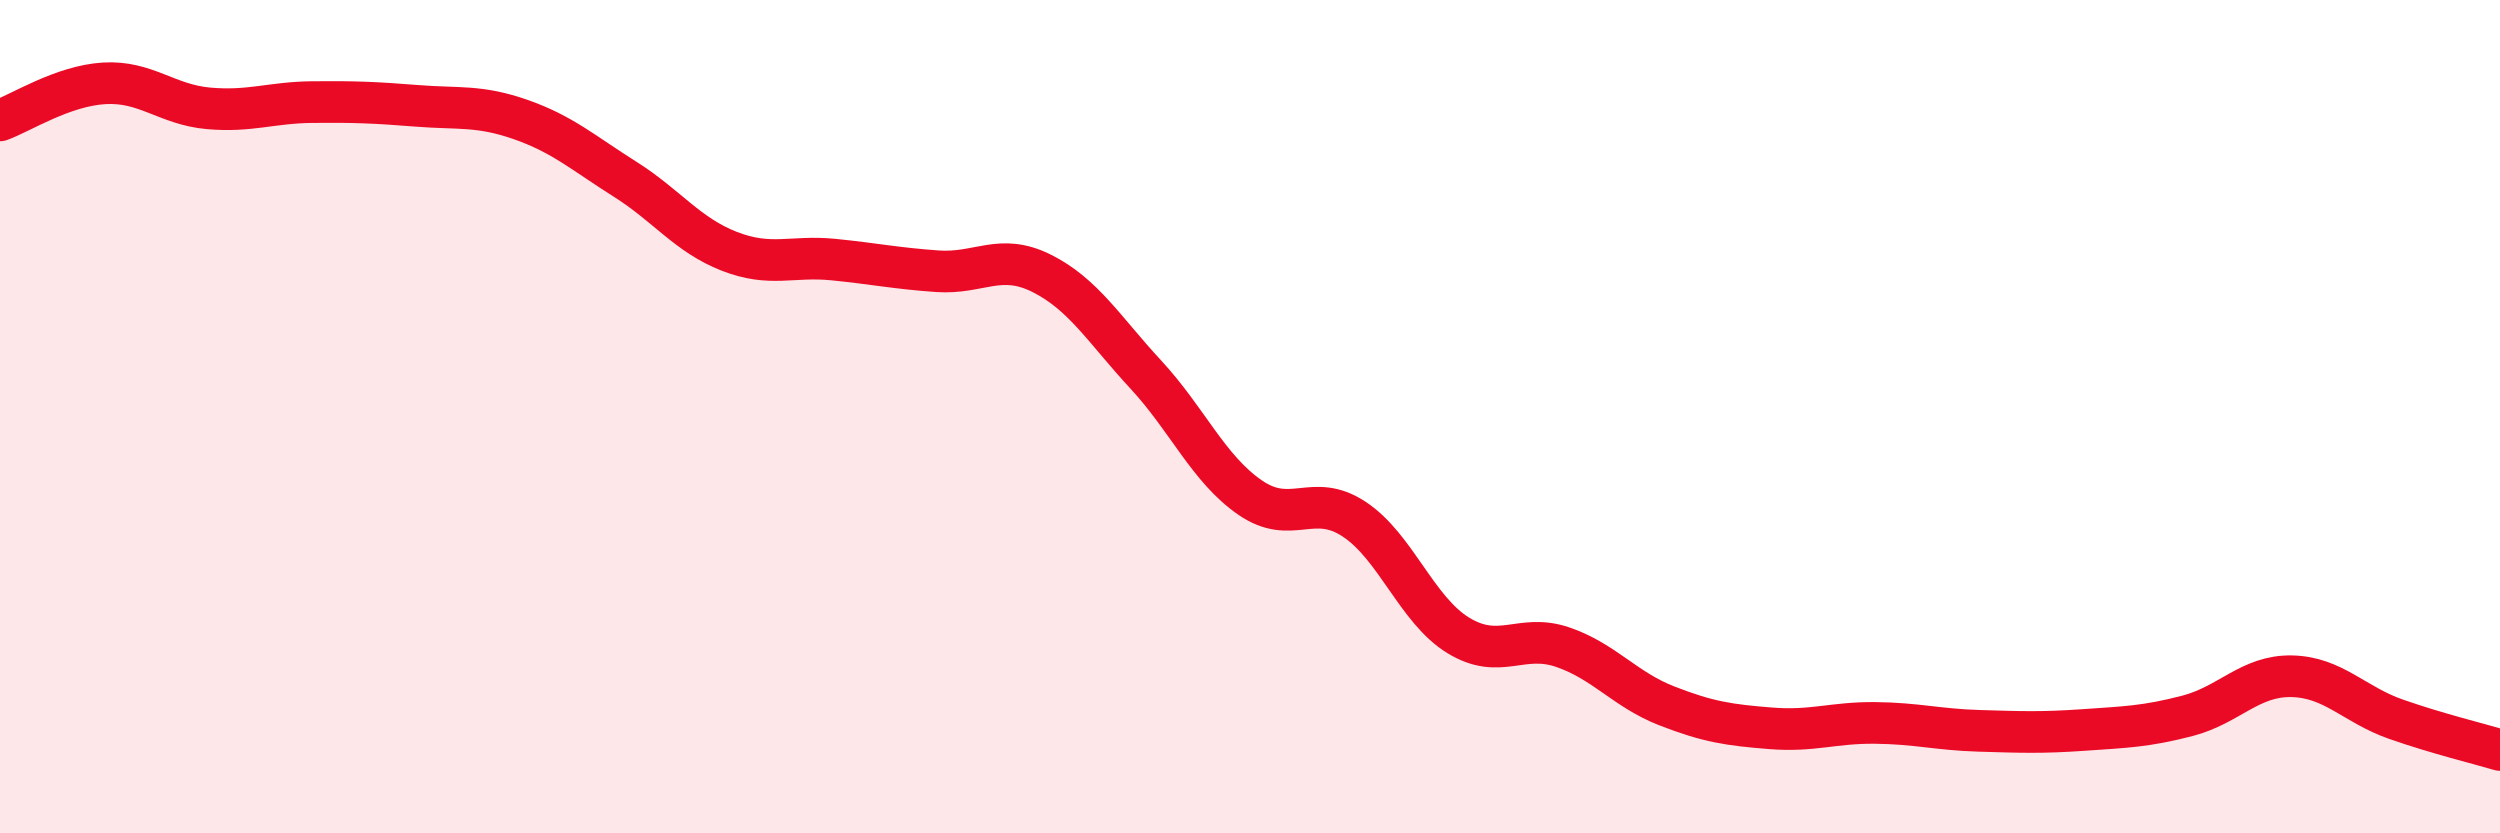
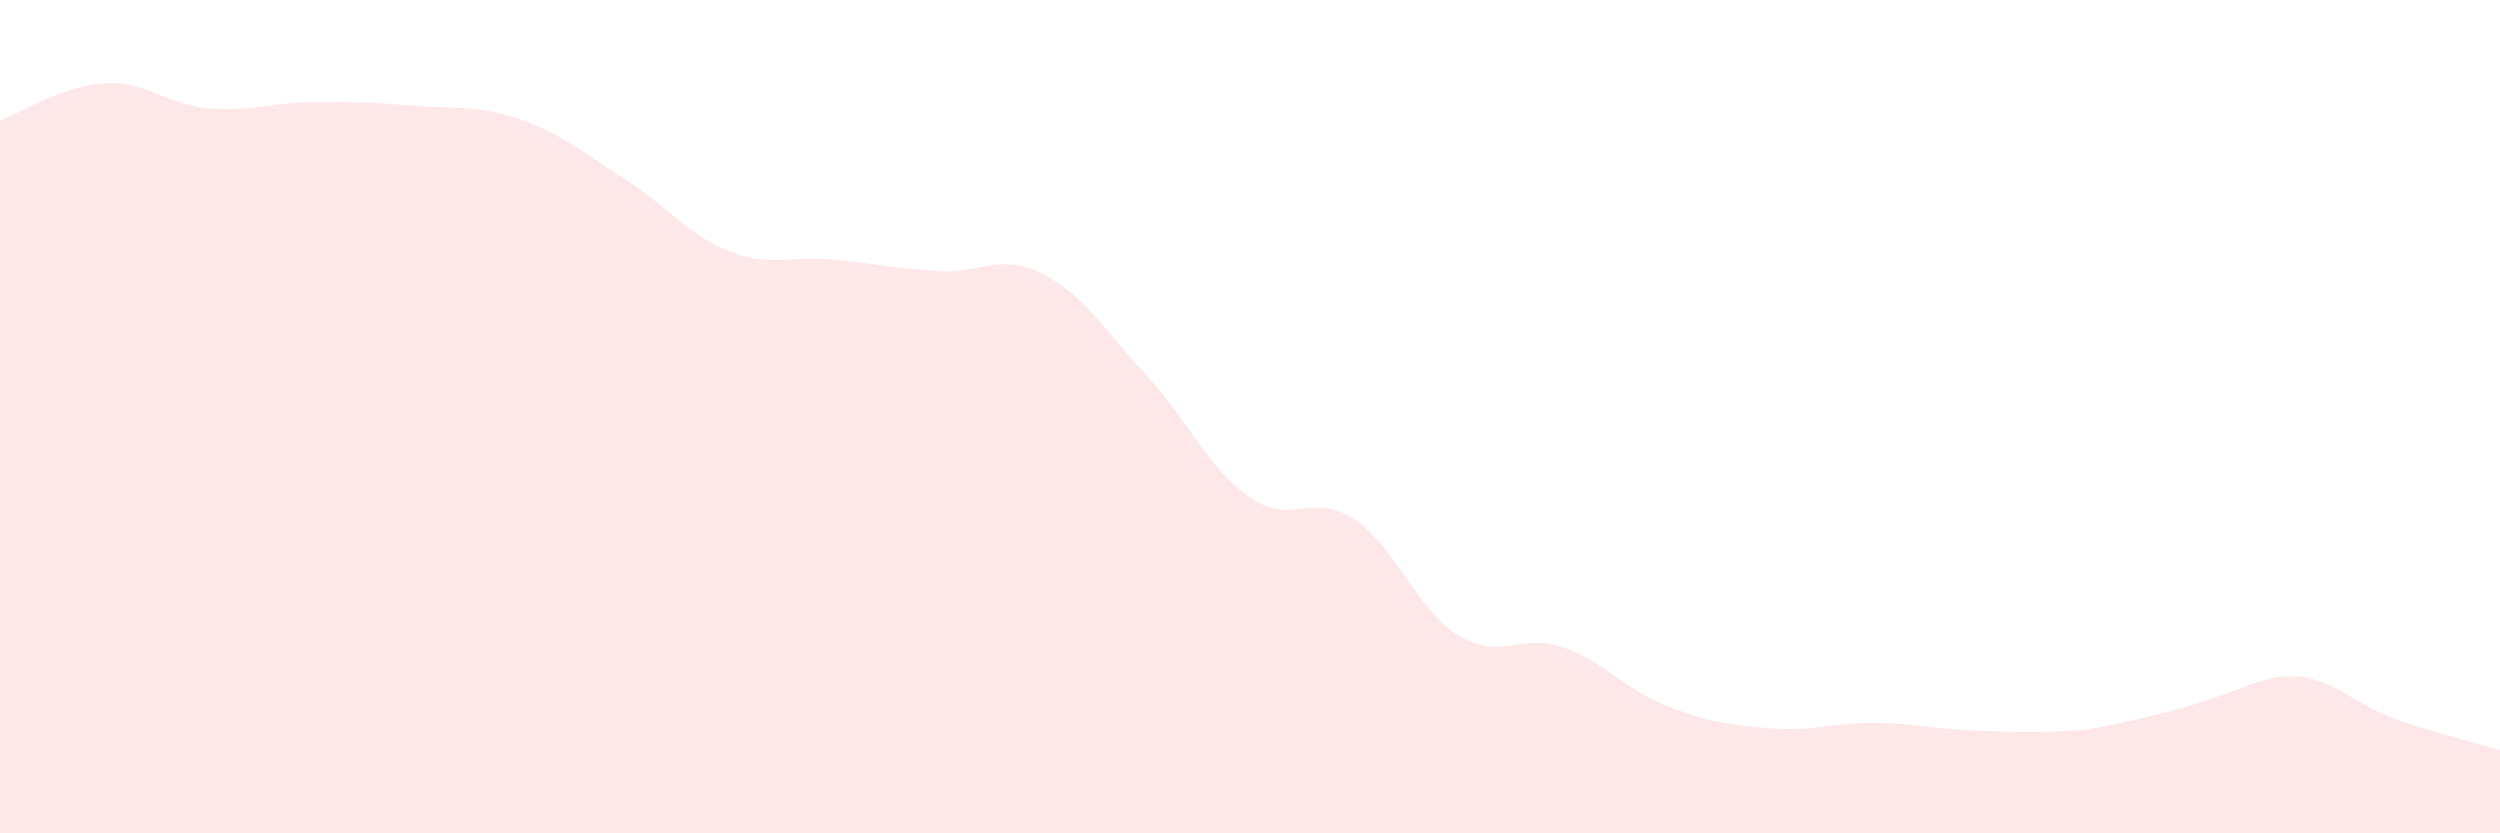
<svg xmlns="http://www.w3.org/2000/svg" width="60" height="20" viewBox="0 0 60 20">
-   <path d="M 0,2.89 C 0.5,2.71 1.5,2.06 2.5,2 C 3.5,1.94 4,2.51 5,2.6 C 6,2.69 6.5,2.46 7.5,2.45 C 8.5,2.44 9,2.46 10,2.54 C 11,2.62 11.5,2.52 12.5,2.87 C 13.5,3.22 14,3.67 15,4.3 C 16,4.93 16.5,5.64 17.5,6.03 C 18.5,6.42 19,6.13 20,6.23 C 21,6.33 21.5,6.44 22.5,6.51 C 23.5,6.58 24,6.06 25,6.56 C 26,7.06 26.5,7.91 27.5,8.99 C 28.5,10.07 29,11.25 30,11.94 C 31,12.63 31.5,11.8 32.5,12.46 C 33.5,13.12 34,14.64 35,15.25 C 36,15.86 36.5,15.19 37.5,15.53 C 38.5,15.87 39,16.55 40,16.94 C 41,17.33 41.5,17.4 42.5,17.48 C 43.5,17.56 44,17.34 45,17.35 C 46,17.36 46.5,17.51 47.5,17.54 C 48.5,17.57 49,17.59 50,17.52 C 51,17.45 51.5,17.44 52.5,17.18 C 53.5,16.92 54,16.21 55,16.23 C 56,16.25 56.5,16.91 57.5,17.26 C 58.5,17.61 59.5,17.85 60,18L60 20L0 20Z" fill="#EB0A25" opacity="0.1" stroke-linecap="round" stroke-linejoin="round" />
-   <path d="M 0,2.89 C 0.5,2.71 1.5,2.06 2.5,2 C 3.5,1.94 4,2.51 5,2.6 C 6,2.69 6.5,2.46 7.5,2.45 C 8.5,2.44 9,2.46 10,2.54 C 11,2.62 11.5,2.52 12.5,2.87 C 13.5,3.22 14,3.67 15,4.3 C 16,4.93 16.5,5.64 17.5,6.03 C 18.5,6.42 19,6.13 20,6.23 C 21,6.33 21.5,6.44 22.5,6.51 C 23.5,6.58 24,6.06 25,6.56 C 26,7.06 26.5,7.91 27.5,8.99 C 28.5,10.07 29,11.25 30,11.94 C 31,12.63 31.5,11.8 32.5,12.46 C 33.5,13.12 34,14.64 35,15.25 C 36,15.86 36.5,15.19 37.5,15.53 C 38.5,15.87 39,16.55 40,16.94 C 41,17.33 41.5,17.4 42.5,17.48 C 43.5,17.56 44,17.34 45,17.35 C 46,17.36 46.5,17.51 47.5,17.54 C 48.5,17.57 49,17.59 50,17.52 C 51,17.45 51.5,17.44 52.5,17.18 C 53.5,16.92 54,16.21 55,16.23 C 56,16.25 56.5,16.91 57.5,17.26 C 58.5,17.61 59.5,17.85 60,18" stroke="#EB0A25" stroke-width="1" fill="none" stroke-linecap="round" stroke-linejoin="round" />
+   <path d="M 0,2.89 C 0.5,2.71 1.5,2.06 2.5,2 C 3.5,1.94 4,2.51 5,2.6 C 6,2.69 6.5,2.46 7.5,2.45 C 8.5,2.44 9,2.46 10,2.54 C 11,2.62 11.5,2.52 12.5,2.87 C 13.5,3.22 14,3.67 15,4.3 C 16,4.93 16.5,5.64 17.5,6.03 C 18.5,6.42 19,6.13 20,6.23 C 21,6.33 21.5,6.44 22.5,6.51 C 23.5,6.58 24,6.06 25,6.56 C 26,7.06 26.5,7.91 27.5,8.99 C 28.5,10.07 29,11.25 30,11.94 C 31,12.63 31.5,11.8 32.5,12.46 C 33.5,13.12 34,14.64 35,15.25 C 36,15.86 36.5,15.19 37.5,15.53 C 38.5,15.87 39,16.55 40,16.94 C 41,17.33 41.5,17.4 42.5,17.48 C 43.5,17.56 44,17.34 45,17.35 C 46,17.36 46.5,17.51 47.5,17.54 C 48.5,17.57 49,17.59 50,17.52 C 53.5,16.92 54,16.21 55,16.23 C 56,16.25 56.5,16.91 57.5,17.26 C 58.5,17.61 59.5,17.85 60,18L60 20L0 20Z" fill="#EB0A25" opacity="0.1" stroke-linecap="round" stroke-linejoin="round" />
</svg>